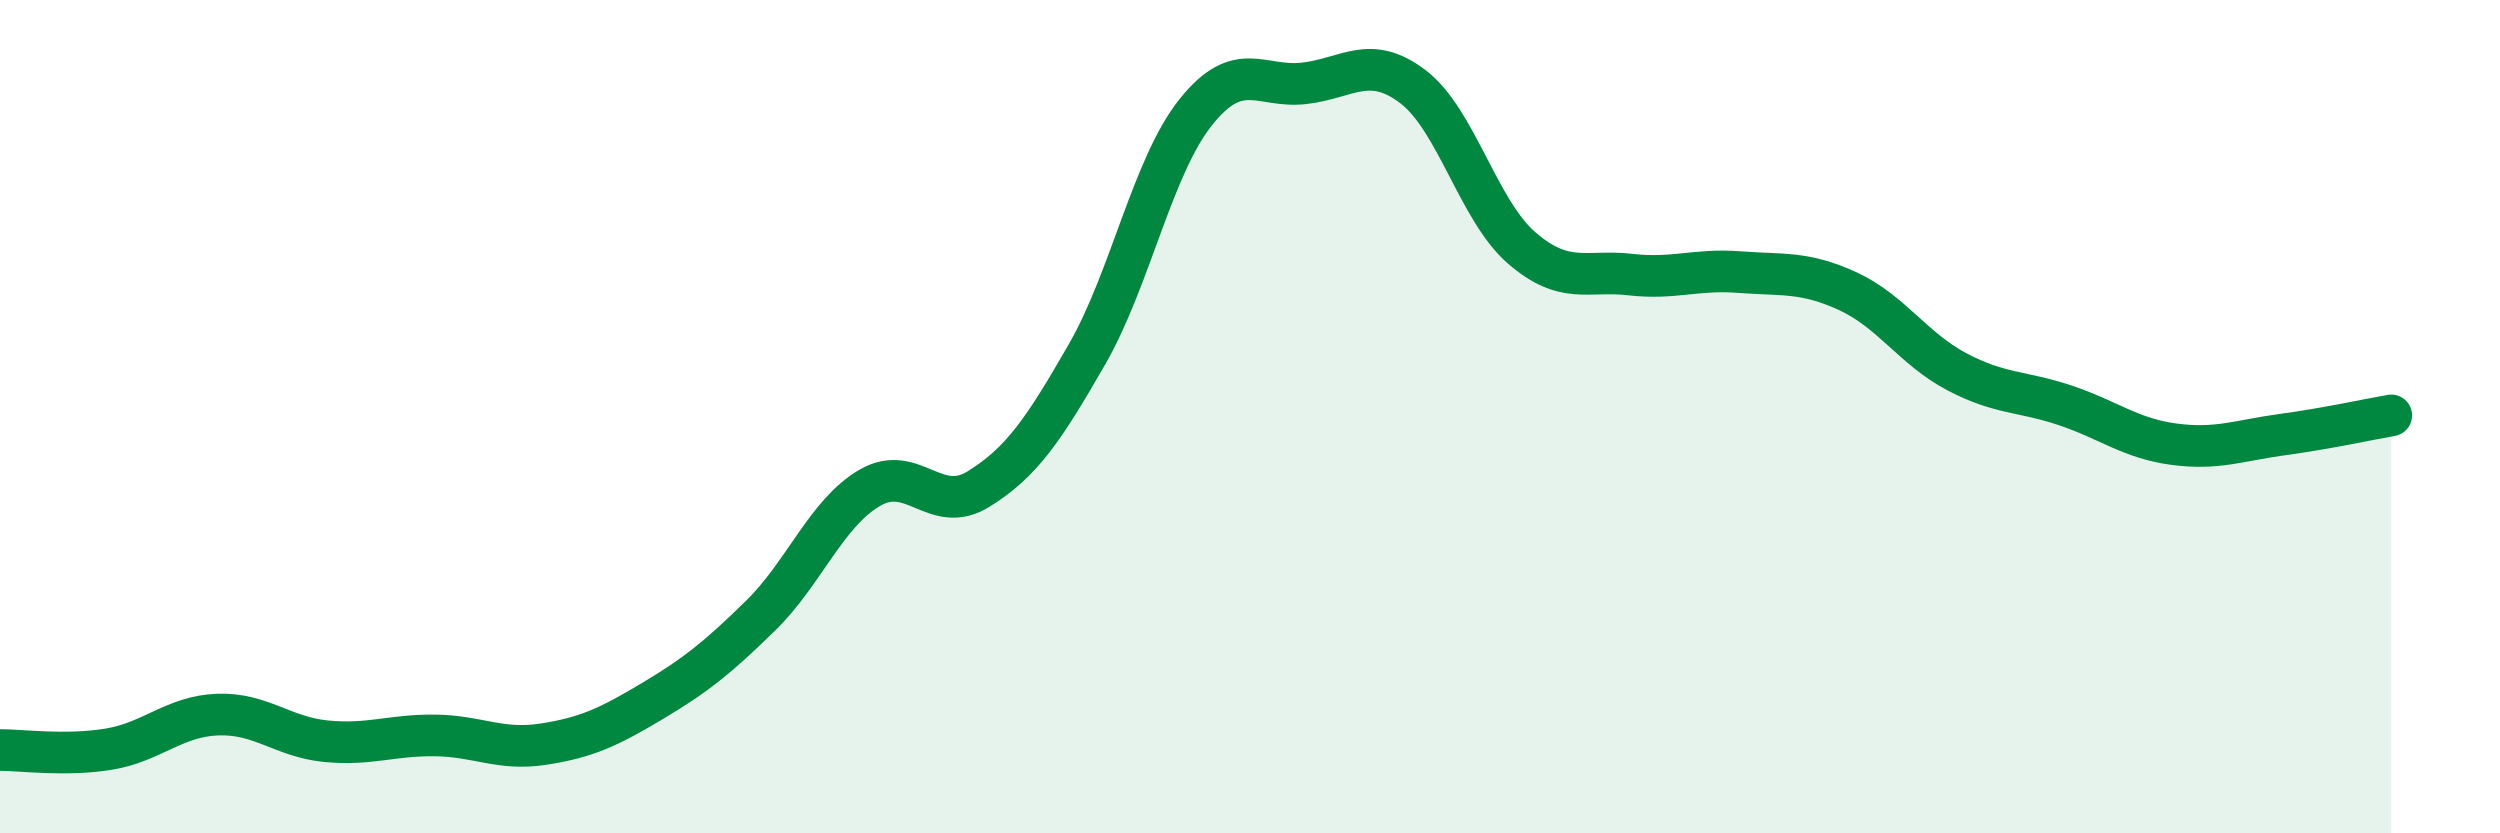
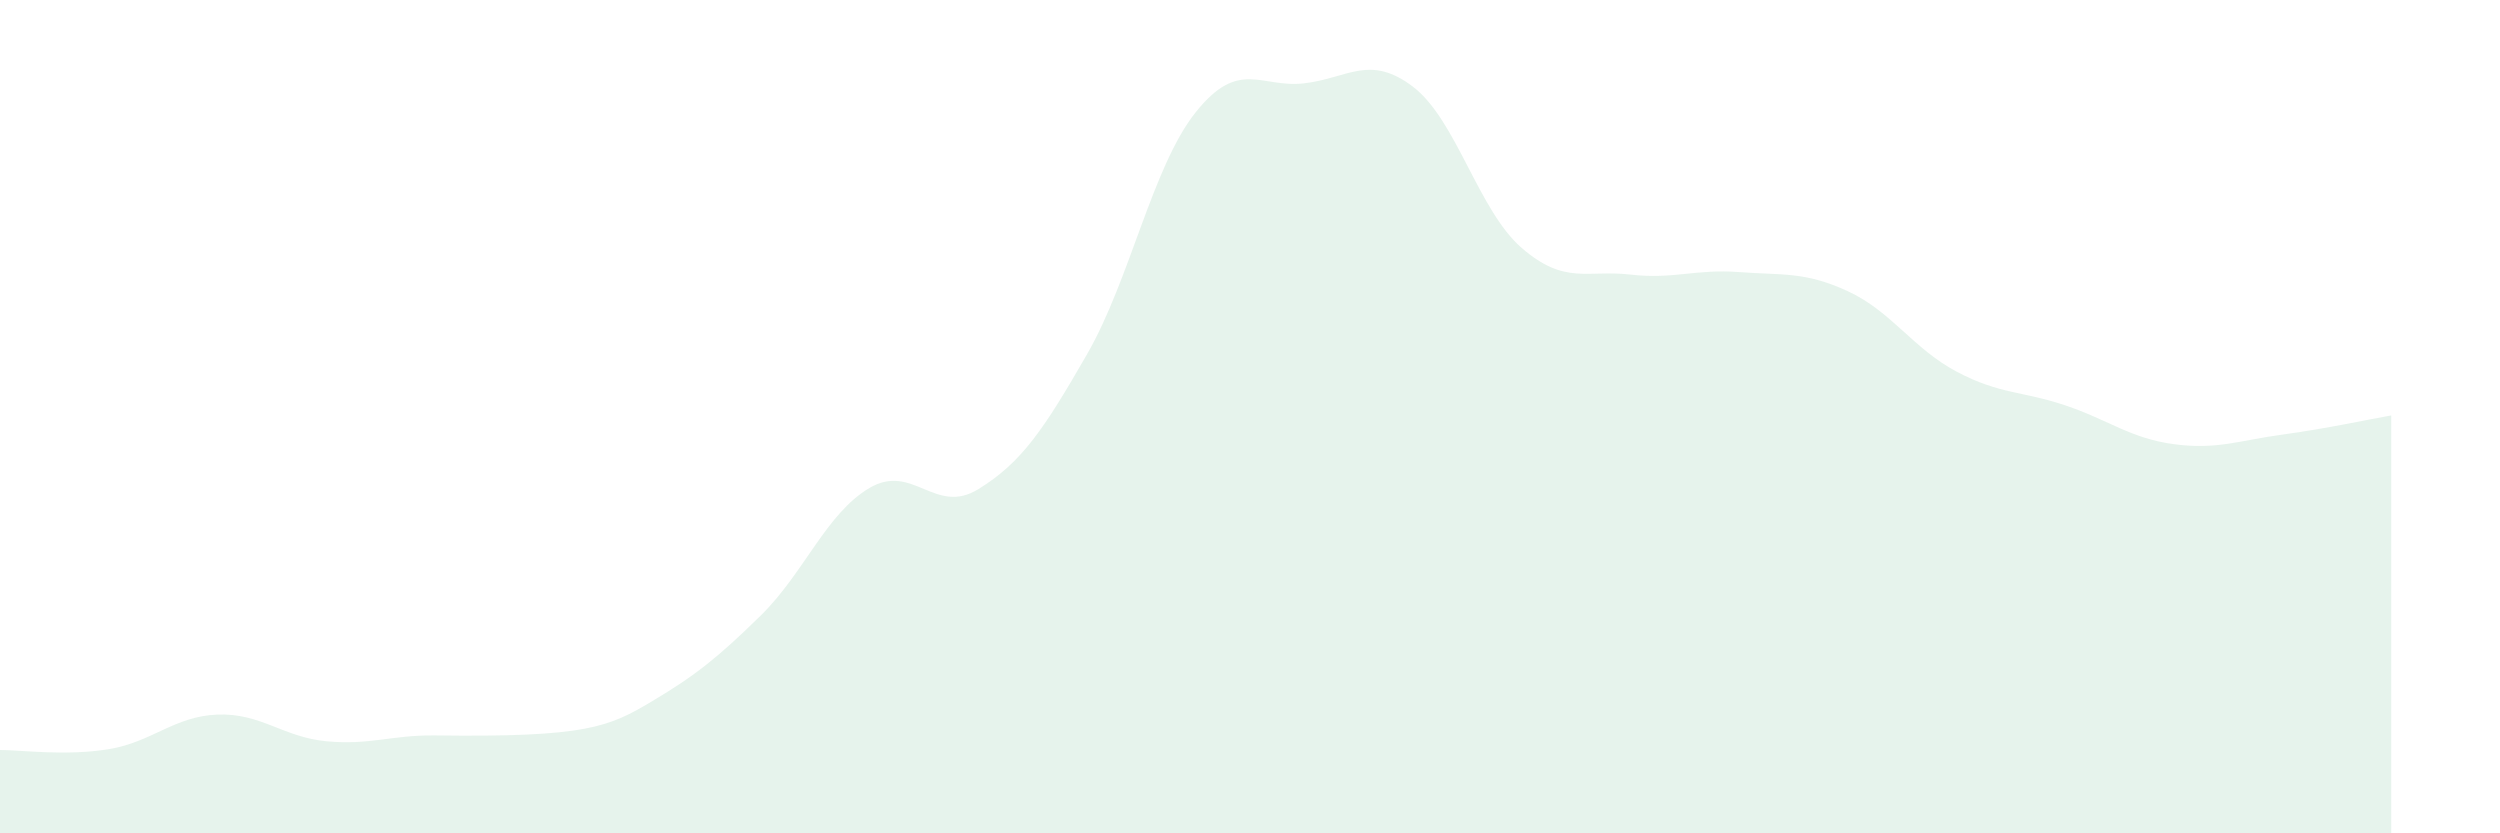
<svg xmlns="http://www.w3.org/2000/svg" width="60" height="20" viewBox="0 0 60 20">
-   <path d="M 0,18 C 0.52,18 1.57,18.15 2.61,17.98 C 3.65,17.81 4.18,17.19 5.22,17.15 C 6.26,17.11 6.79,17.69 7.83,17.79 C 8.87,17.89 9.39,17.64 10.43,17.65 C 11.47,17.66 12,18.02 13.04,17.86 C 14.08,17.7 14.61,17.45 15.65,16.83 C 16.69,16.21 17.22,15.79 18.26,14.77 C 19.3,13.75 19.83,12.32 20.87,11.71 C 21.91,11.1 22.44,12.38 23.48,11.74 C 24.52,11.1 25.05,10.31 26.09,8.5 C 27.13,6.69 27.66,3.99 28.7,2.69 C 29.74,1.39 30.26,2.12 31.3,2 C 32.34,1.88 32.87,1.29 33.91,2.08 C 34.95,2.87 35.48,5.05 36.52,5.95 C 37.56,6.85 38.09,6.47 39.13,6.59 C 40.17,6.71 40.7,6.45 41.74,6.53 C 42.78,6.61 43.31,6.51 44.35,6.99 C 45.39,7.47 45.92,8.37 46.96,8.92 C 48,9.47 48.53,9.38 49.57,9.73 C 50.61,10.08 51.13,10.52 52.17,10.66 C 53.21,10.8 53.74,10.57 54.78,10.43 C 55.82,10.29 56.87,10.06 57.39,9.97L57.39 20L0 20Z" fill="#008740" opacity="0.1" stroke-linecap="round" stroke-linejoin="round" />
-   <path d="M 0,18 C 0.52,18 1.57,18.15 2.61,17.98 C 3.65,17.81 4.18,17.19 5.22,17.15 C 6.26,17.11 6.79,17.69 7.83,17.79 C 8.87,17.89 9.39,17.64 10.43,17.65 C 11.47,17.66 12,18.02 13.04,17.86 C 14.08,17.7 14.61,17.45 15.65,16.83 C 16.69,16.21 17.22,15.79 18.26,14.77 C 19.3,13.75 19.83,12.32 20.87,11.71 C 21.91,11.1 22.44,12.38 23.48,11.74 C 24.52,11.1 25.05,10.31 26.09,8.5 C 27.13,6.69 27.66,3.99 28.7,2.69 C 29.74,1.39 30.26,2.12 31.3,2 C 32.34,1.88 32.87,1.29 33.91,2.08 C 34.95,2.87 35.48,5.05 36.52,5.95 C 37.56,6.85 38.09,6.47 39.13,6.59 C 40.17,6.71 40.7,6.45 41.74,6.53 C 42.78,6.61 43.31,6.51 44.35,6.99 C 45.39,7.47 45.92,8.37 46.96,8.92 C 48,9.47 48.53,9.38 49.57,9.73 C 50.61,10.08 51.13,10.52 52.17,10.66 C 53.21,10.8 53.74,10.57 54.78,10.43 C 55.82,10.29 56.87,10.06 57.39,9.97" stroke="#008740" stroke-width="1" fill="none" stroke-linecap="round" stroke-linejoin="round" />
+   <path d="M 0,18 C 0.52,18 1.57,18.15 2.61,17.98 C 3.65,17.81 4.18,17.19 5.22,17.15 C 6.26,17.11 6.79,17.69 7.83,17.79 C 8.87,17.89 9.39,17.64 10.43,17.65 C 14.08,17.7 14.61,17.45 15.65,16.83 C 16.69,16.21 17.22,15.79 18.26,14.77 C 19.3,13.75 19.83,12.32 20.87,11.71 C 21.91,11.1 22.44,12.38 23.48,11.74 C 24.52,11.1 25.05,10.31 26.09,8.5 C 27.13,6.69 27.66,3.99 28.7,2.69 C 29.74,1.39 30.26,2.12 31.3,2 C 32.34,1.88 32.87,1.29 33.91,2.08 C 34.95,2.87 35.48,5.05 36.52,5.95 C 37.56,6.85 38.09,6.47 39.13,6.59 C 40.17,6.71 40.7,6.45 41.74,6.53 C 42.78,6.61 43.31,6.51 44.35,6.99 C 45.39,7.47 45.92,8.37 46.96,8.92 C 48,9.47 48.53,9.38 49.57,9.73 C 50.61,10.08 51.13,10.52 52.17,10.66 C 53.21,10.8 53.74,10.57 54.78,10.43 C 55.82,10.29 56.87,10.06 57.39,9.97L57.39 20L0 20Z" fill="#008740" opacity="0.1" stroke-linecap="round" stroke-linejoin="round" />
</svg>